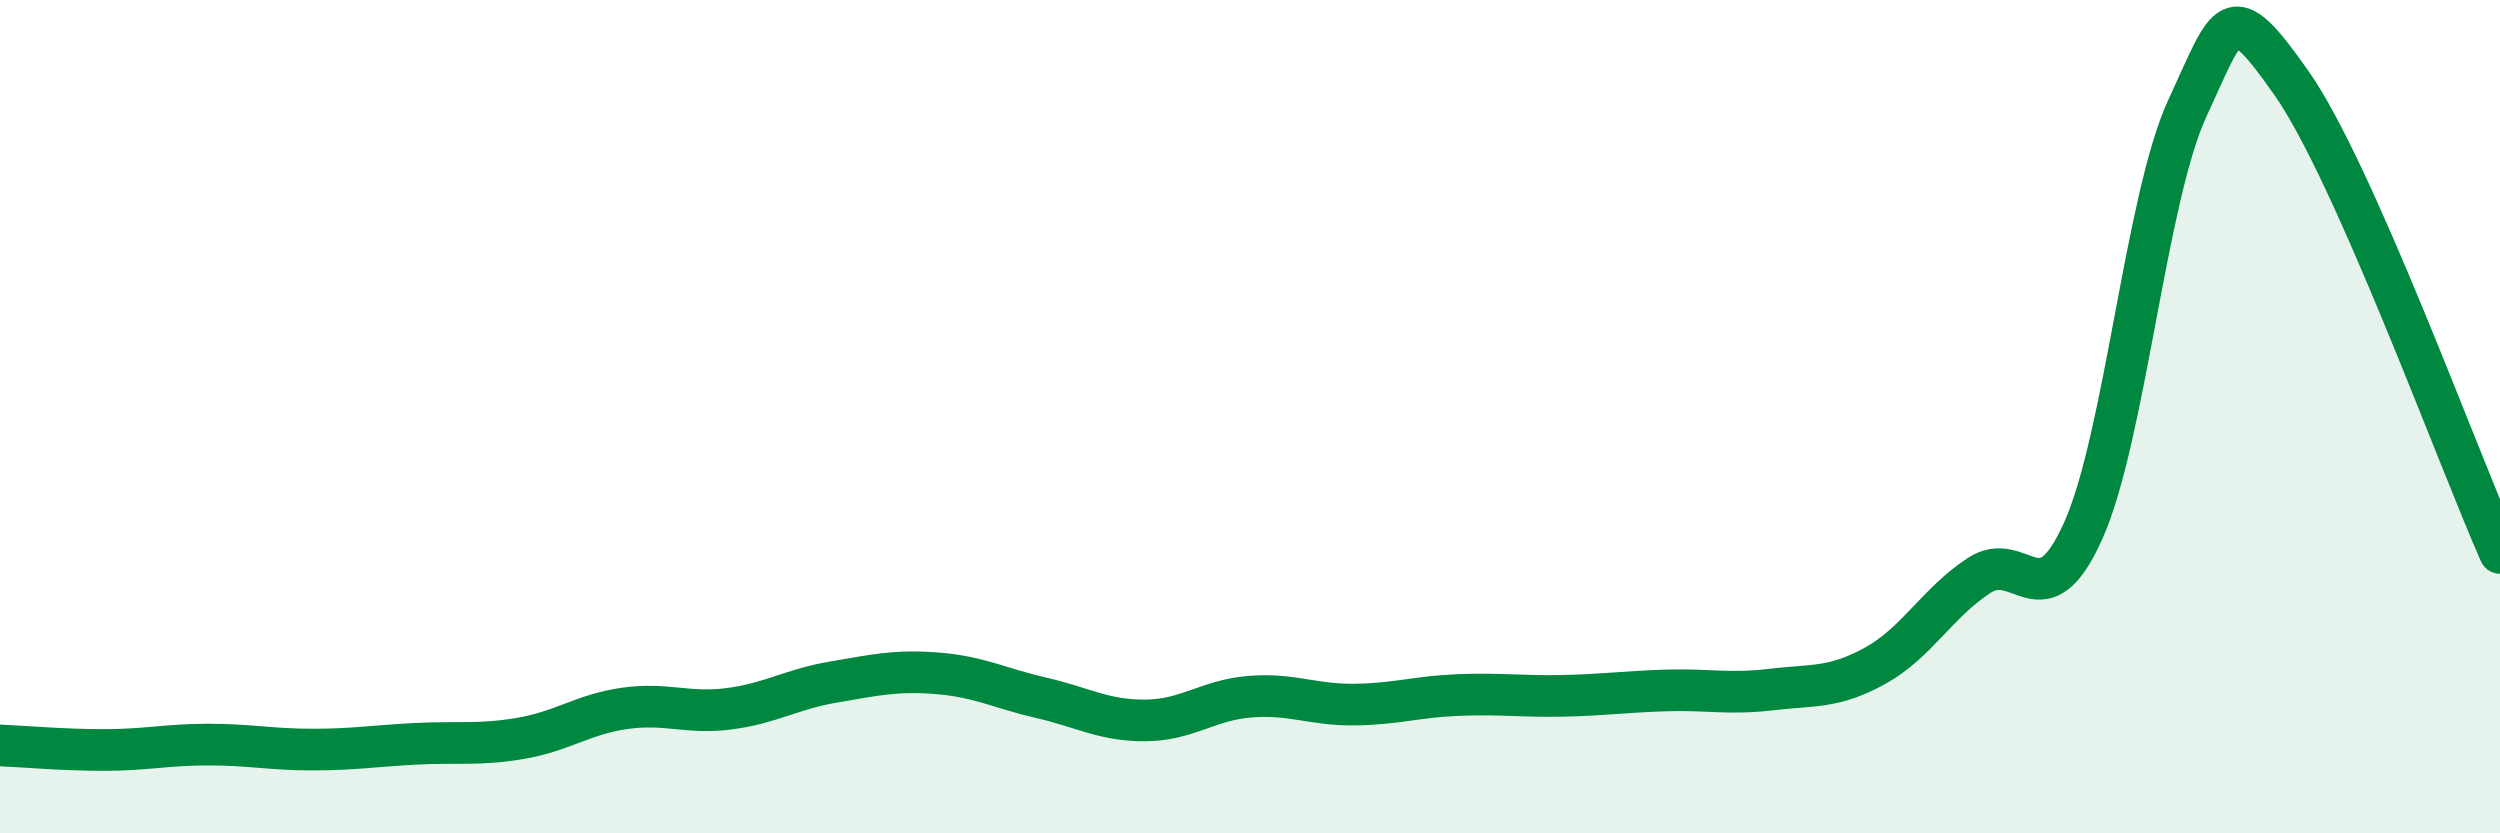
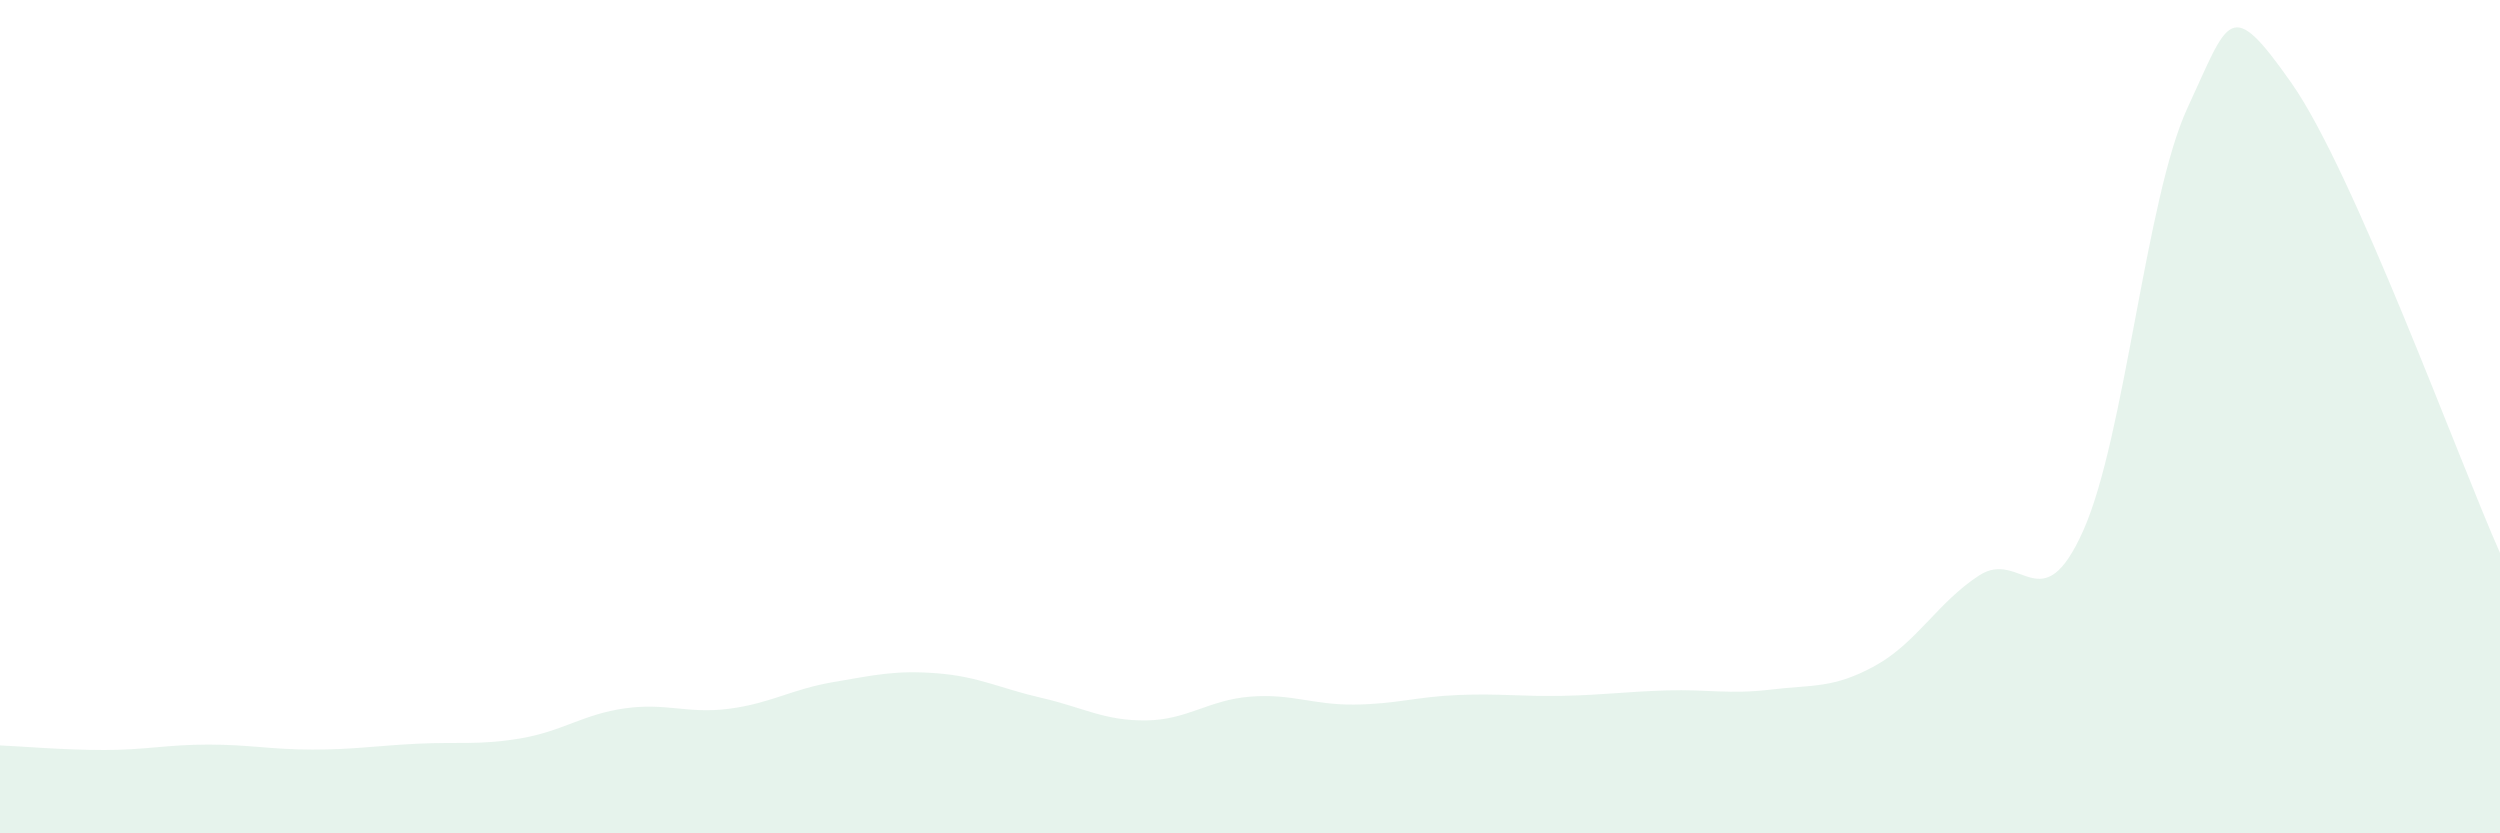
<svg xmlns="http://www.w3.org/2000/svg" width="60" height="20" viewBox="0 0 60 20">
  <path d="M 0,17.89 C 0.5,17.91 1.5,18 2.5,18 C 3.5,18 4,17.87 5,17.87 C 6,17.87 6.5,17.99 7.5,17.99 C 8.5,17.99 9,17.9 10,17.85 C 11,17.8 11.5,17.89 12.5,17.72 C 13.5,17.55 14,17.14 15,17 C 16,16.86 16.5,17.14 17.5,17.01 C 18.5,16.88 19,16.54 20,16.37 C 21,16.2 21.5,16.08 22.5,16.16 C 23.5,16.24 24,16.52 25,16.75 C 26,16.98 26.5,17.3 27.5,17.29 C 28.5,17.28 29,16.8 30,16.72 C 31,16.64 31.5,16.92 32.5,16.91 C 33.5,16.9 34,16.72 35,16.68 C 36,16.64 36.5,16.72 37.5,16.7 C 38.5,16.68 39,16.6 40,16.57 C 41,16.54 41.5,16.67 42.5,16.55 C 43.5,16.43 44,16.53 45,15.98 C 46,15.43 46.5,14.46 47.5,13.81 C 48.5,13.16 49,14.97 50,12.73 C 51,10.49 51.5,4.74 52.5,2.59 C 53.5,0.44 53.5,-0.14 55,2 C 56.5,4.14 59,11.02 60,13.27L60 20L0 20Z" fill="#008740" opacity="0.1" stroke-linecap="round" stroke-linejoin="round" />
-   <path d="M 0,17.89 C 0.5,17.91 1.5,18 2.5,18 C 3.5,18 4,17.87 5,17.87 C 6,17.87 6.5,17.99 7.5,17.99 C 8.5,17.99 9,17.9 10,17.85 C 11,17.8 11.5,17.89 12.5,17.72 C 13.5,17.55 14,17.14 15,17 C 16,16.86 16.5,17.14 17.5,17.01 C 18.5,16.88 19,16.54 20,16.37 C 21,16.2 21.5,16.08 22.5,16.16 C 23.5,16.24 24,16.52 25,16.75 C 26,16.98 26.5,17.3 27.5,17.29 C 28.5,17.28 29,16.8 30,16.72 C 31,16.64 31.5,16.92 32.5,16.91 C 33.5,16.9 34,16.72 35,16.68 C 36,16.64 36.5,16.72 37.5,16.7 C 38.5,16.68 39,16.6 40,16.57 C 41,16.54 41.5,16.67 42.5,16.55 C 43.5,16.43 44,16.53 45,15.98 C 46,15.43 46.5,14.46 47.5,13.81 C 48.5,13.16 49,14.97 50,12.73 C 51,10.49 51.5,4.74 52.5,2.59 C 53.5,0.44 53.5,-0.14 55,2 C 56.5,4.14 59,11.02 60,13.27" stroke="#008740" stroke-width="1" fill="none" stroke-linecap="round" stroke-linejoin="round" />
</svg>